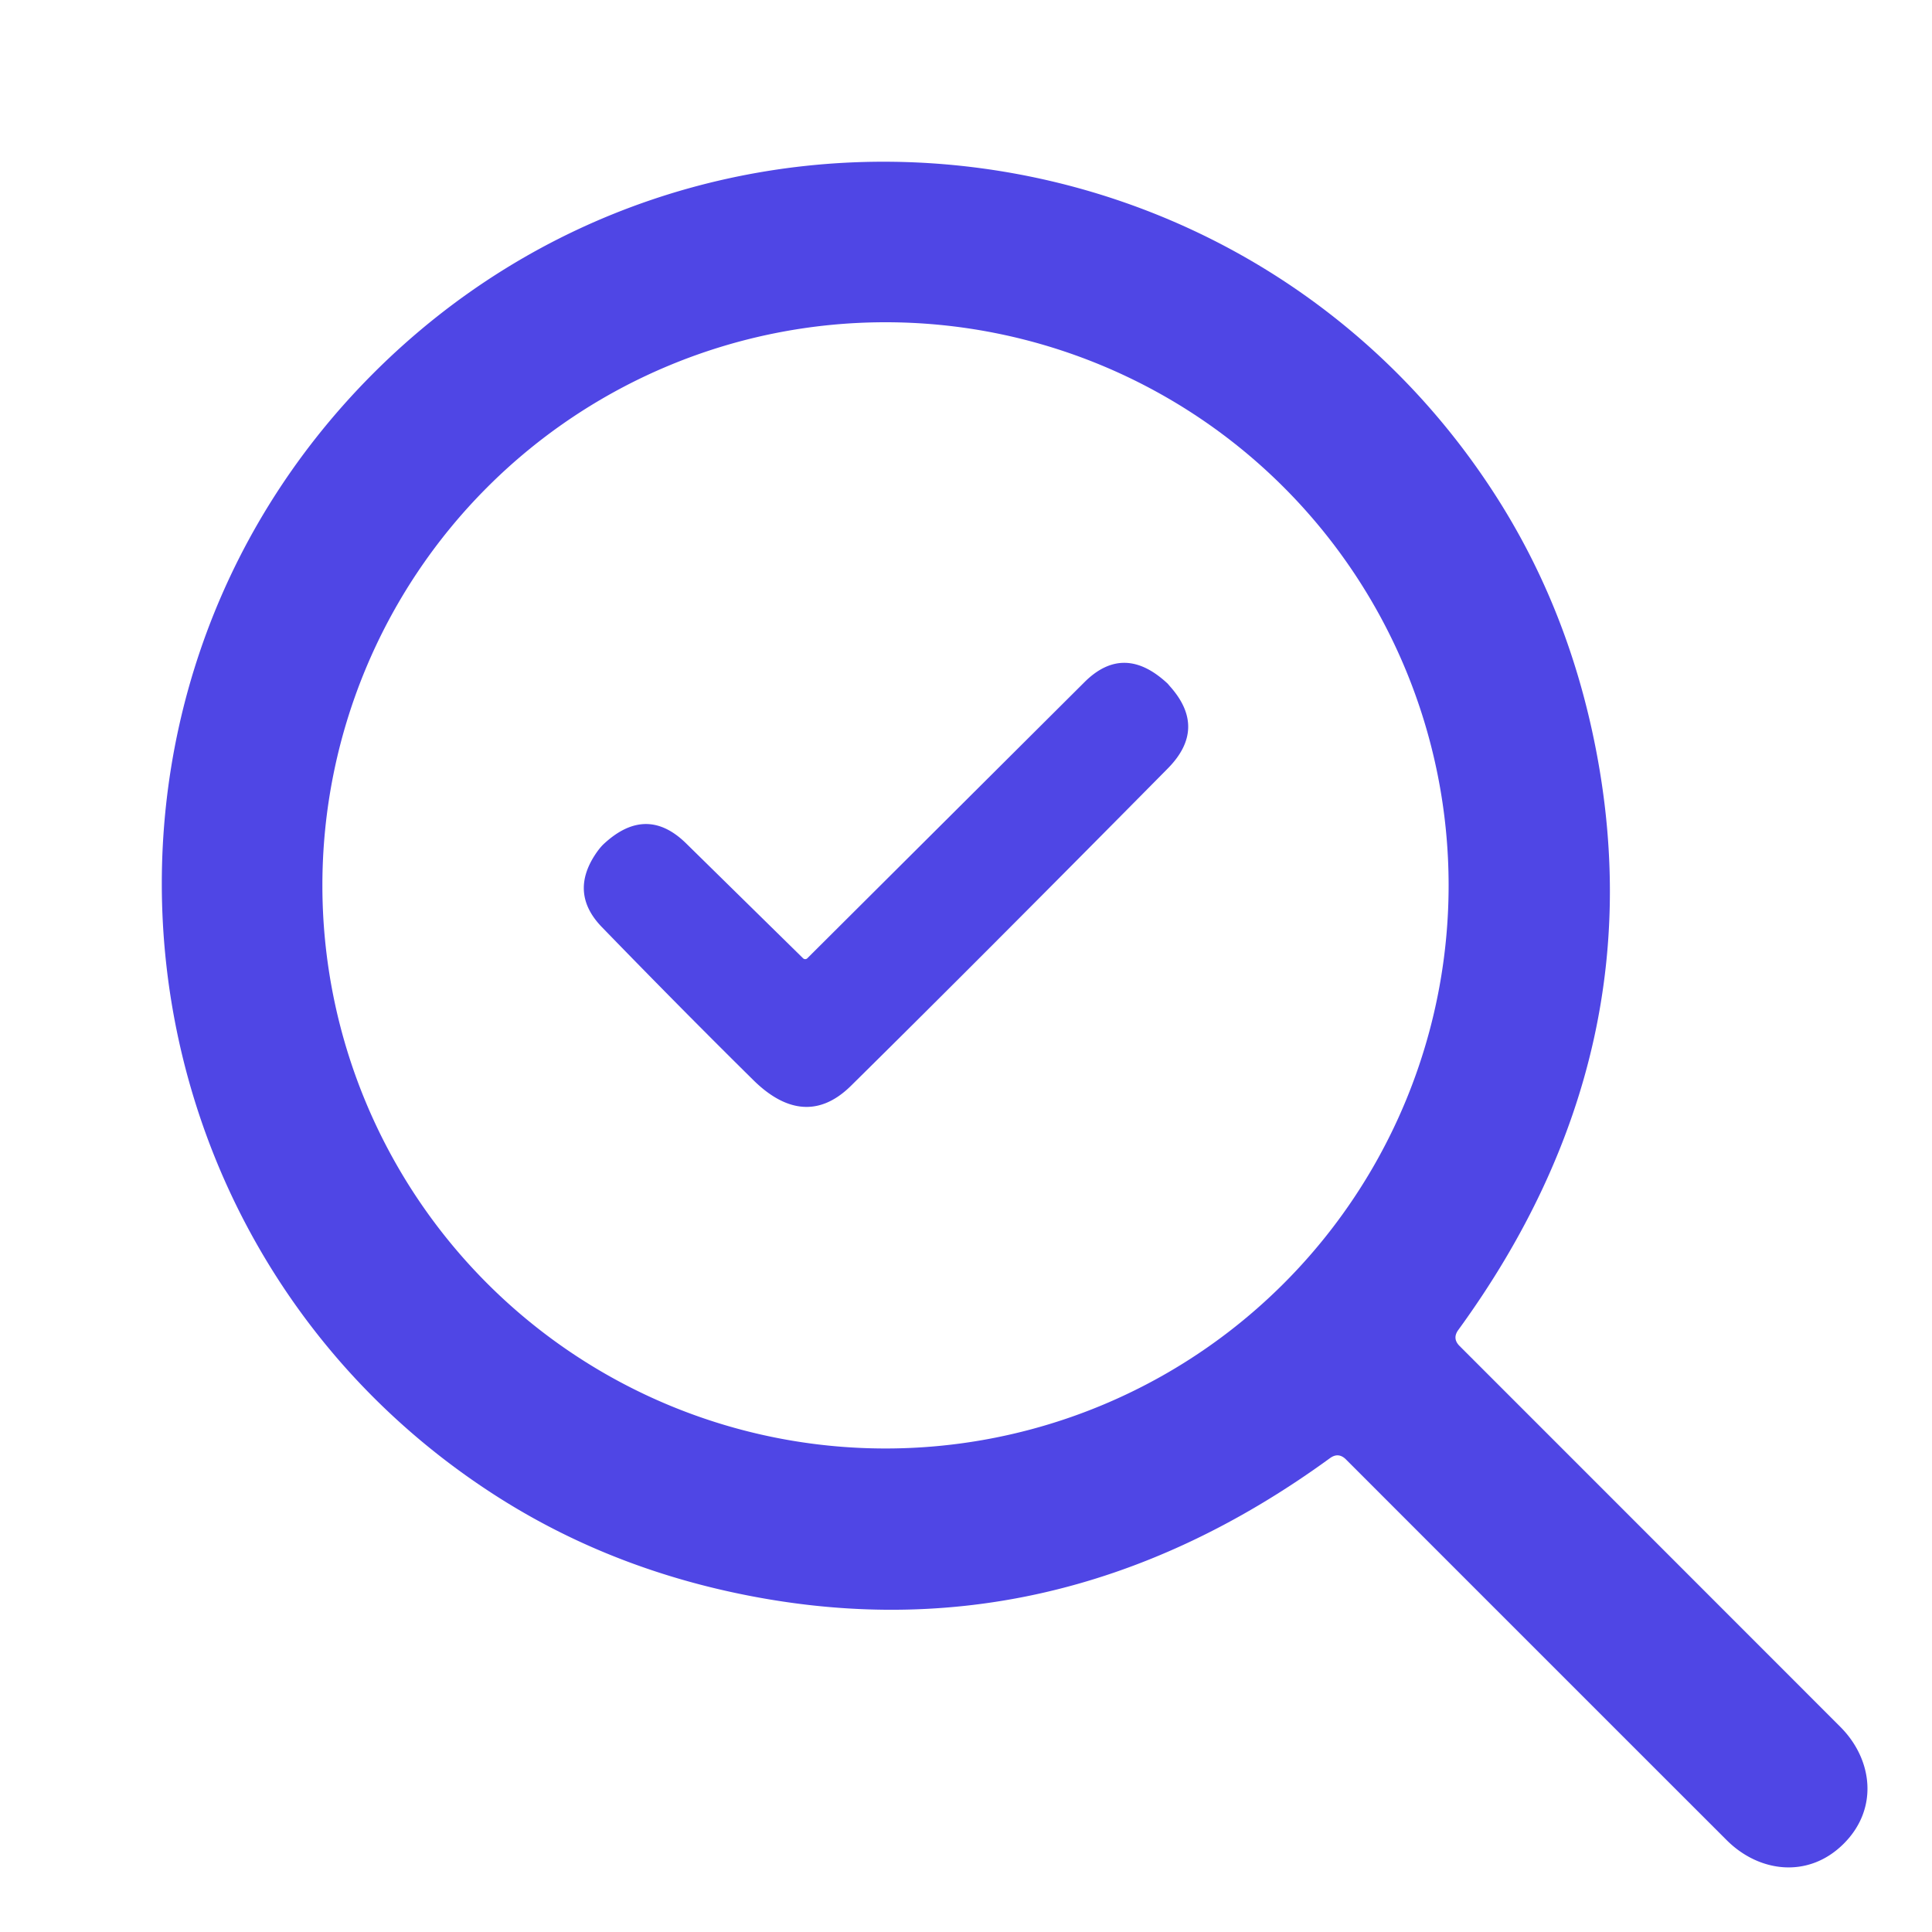
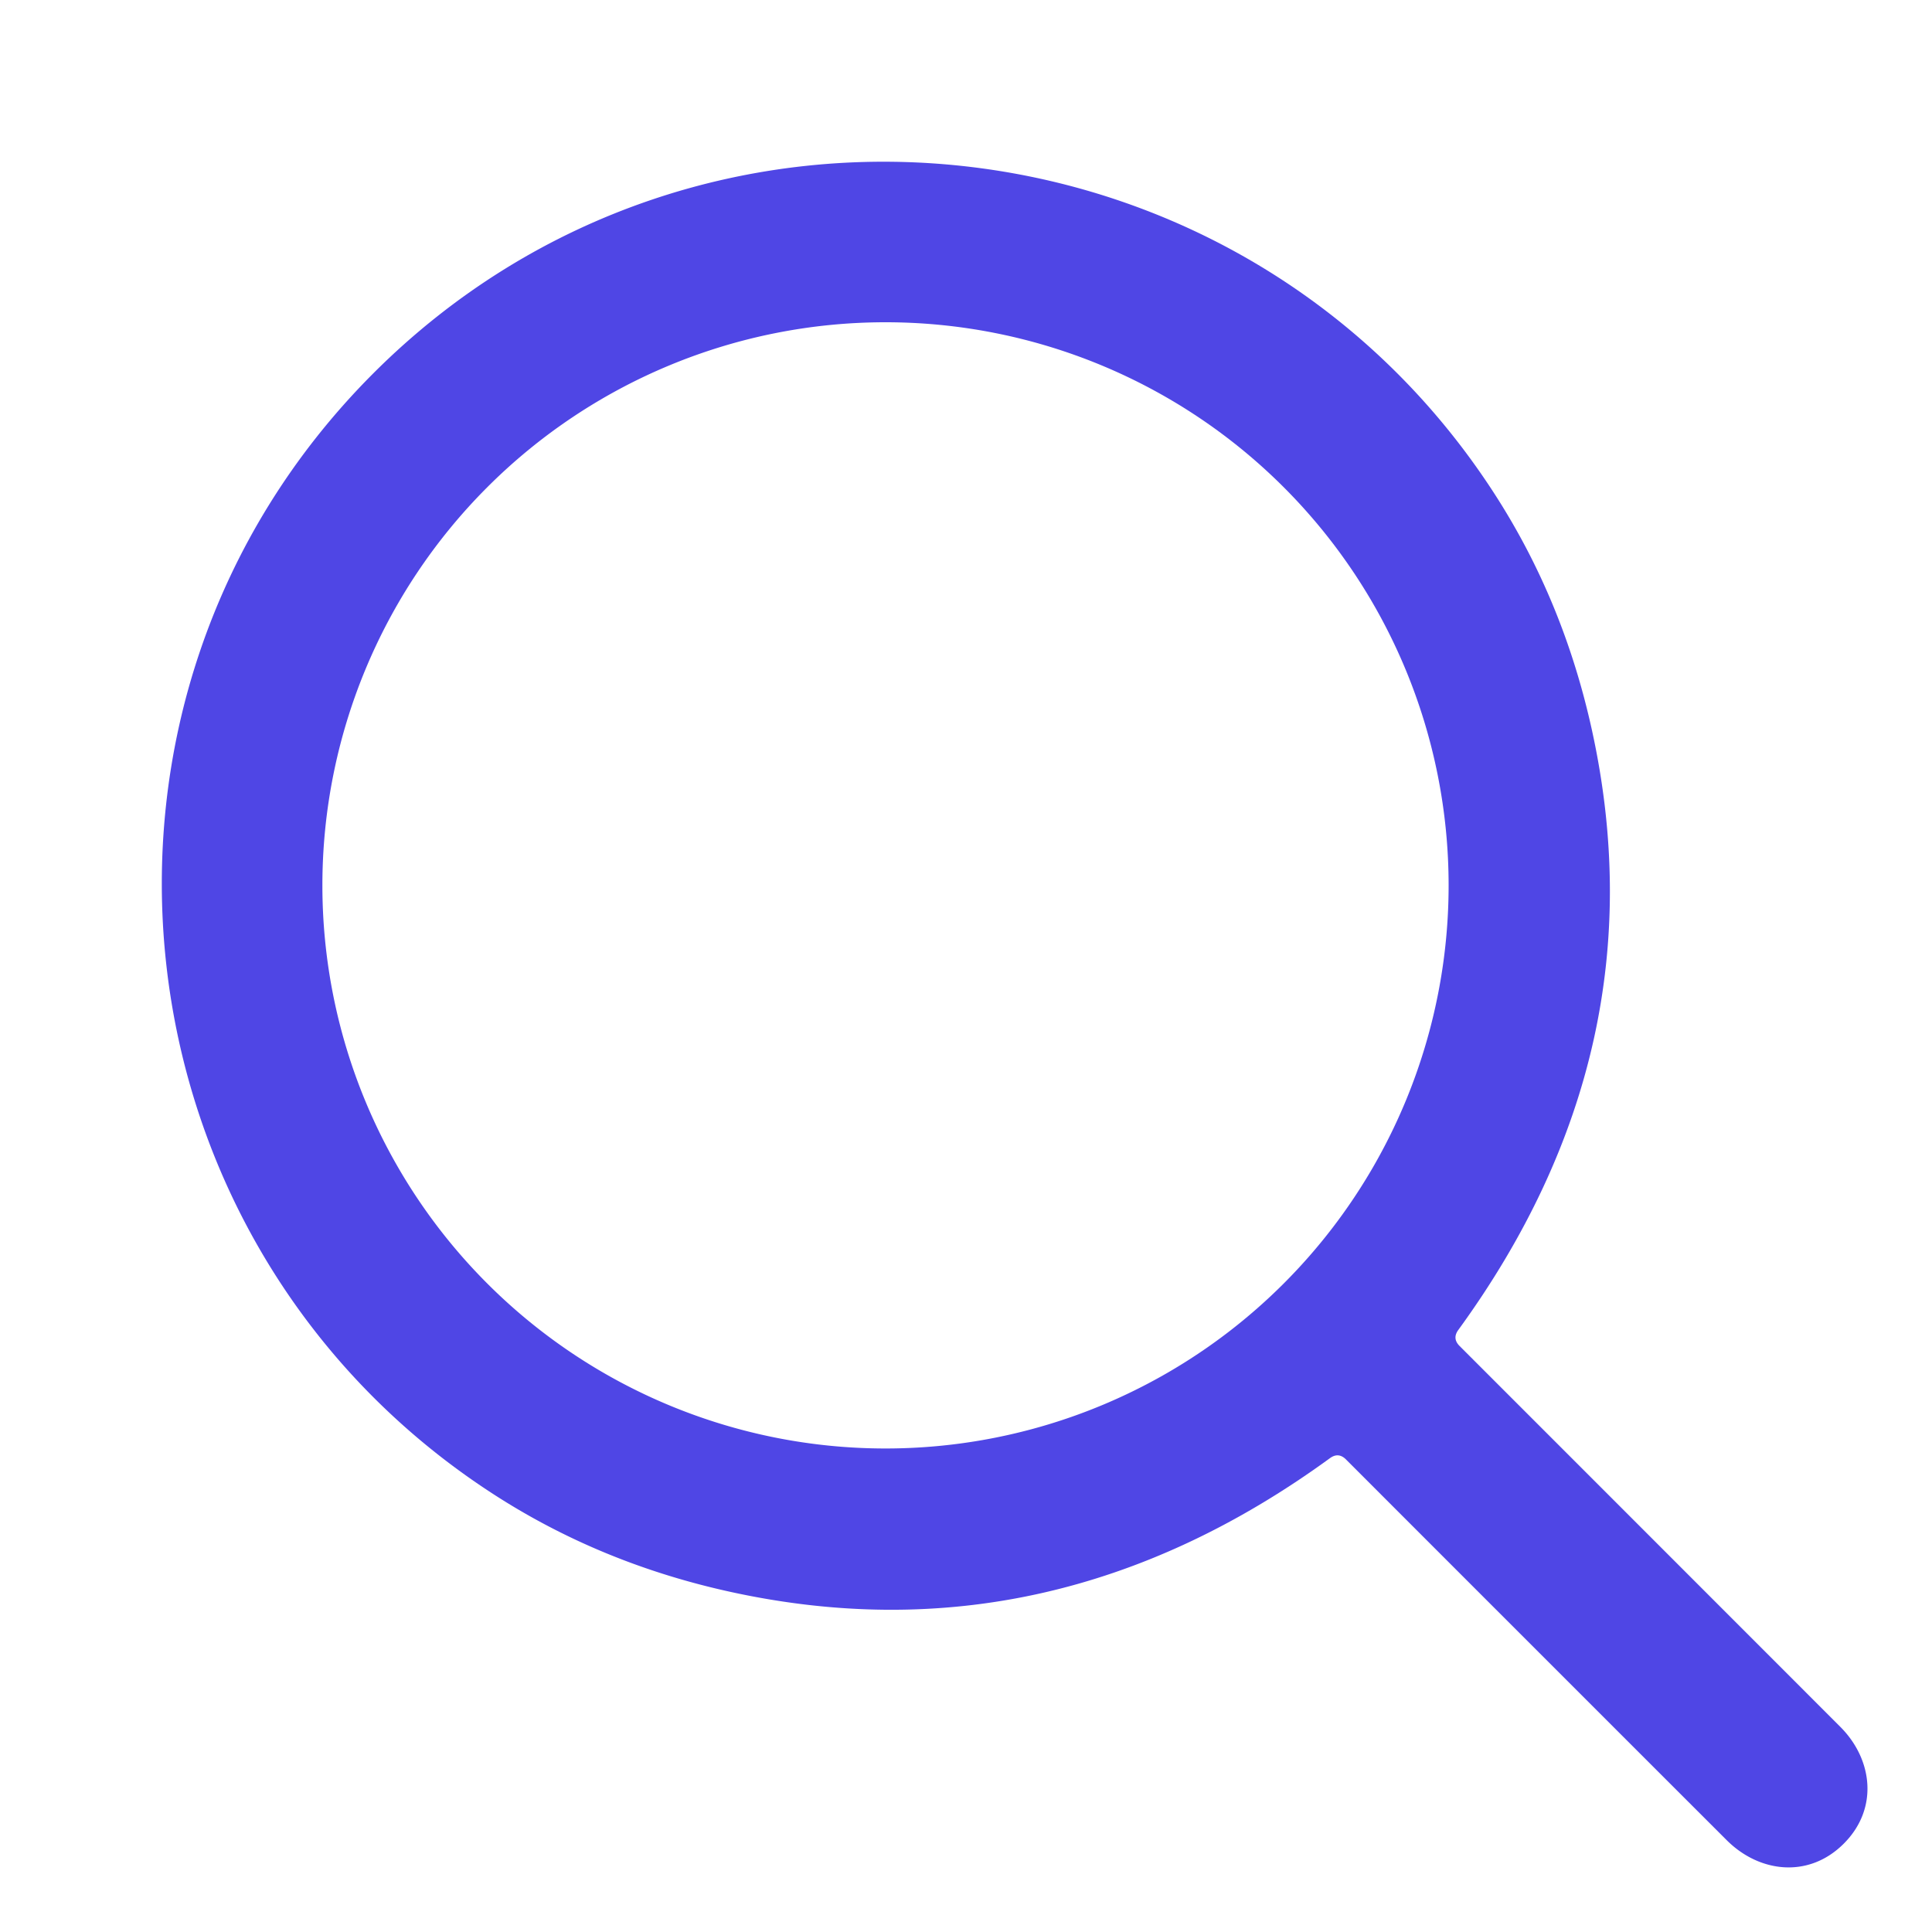
<svg xmlns="http://www.w3.org/2000/svg" version="1.1" viewBox="0.00 0.00 150.00 150.00">
  <path fill="#4f46e5" d="   M 143.15 143.14   C 140.42 145.87 136.59 145.39 134.07 142.88   Q 119.65 128.47 104.50 113.31   Q 103.92 112.73 103.26 113.21   Q 81.53 129.03 56.70 123.59   Q 46.62 121.38 38.33 116.02   C 8.33 96.63 3.62 54.36 28.99 28.98   C 54.36 3.61 96.63 8.33 116.02 38.32   Q 121.39 46.62 123.60 56.70   Q 129.04 81.53 113.22 103.26   Q 112.74 103.92 113.32 104.50   Q 128.47 119.65 142.88 134.07   C 145.40 136.59 145.87 140.42 143.15 143.14   Z   M 112.47 68.74   A 43.72 43.72 0.0 0 0 68.75 25.02   A 43.72 43.72 0.0 0 0 25.03 68.74   A 43.72 43.72 0.0 0 0 68.75 112.46   A 43.72 43.72 0.0 0 0 112.47 68.74   Z" />
-   <path fill="#4f46e5" d="   M 62.35 74.40   A 0.24 0.23 44.1 0 0 62.68 74.40   L 84.19 52.97   Q 87.26 49.90 90.66 53.08   Q 90.67 53.09 90.83 53.28   Q 93.75 56.54 90.67 59.66   Q 76.20 74.30 66.06 84.31   C 63.50 86.83 60.89 86.23 58.49 83.86   Q 53.02 78.46 46.74 71.99   Q 44.21 69.39 46.21 66.35   Q 46.54 65.85 46.85 65.55   Q 50.18 62.43 53.29 65.50   L 62.35 74.40   Z" />
</svg>